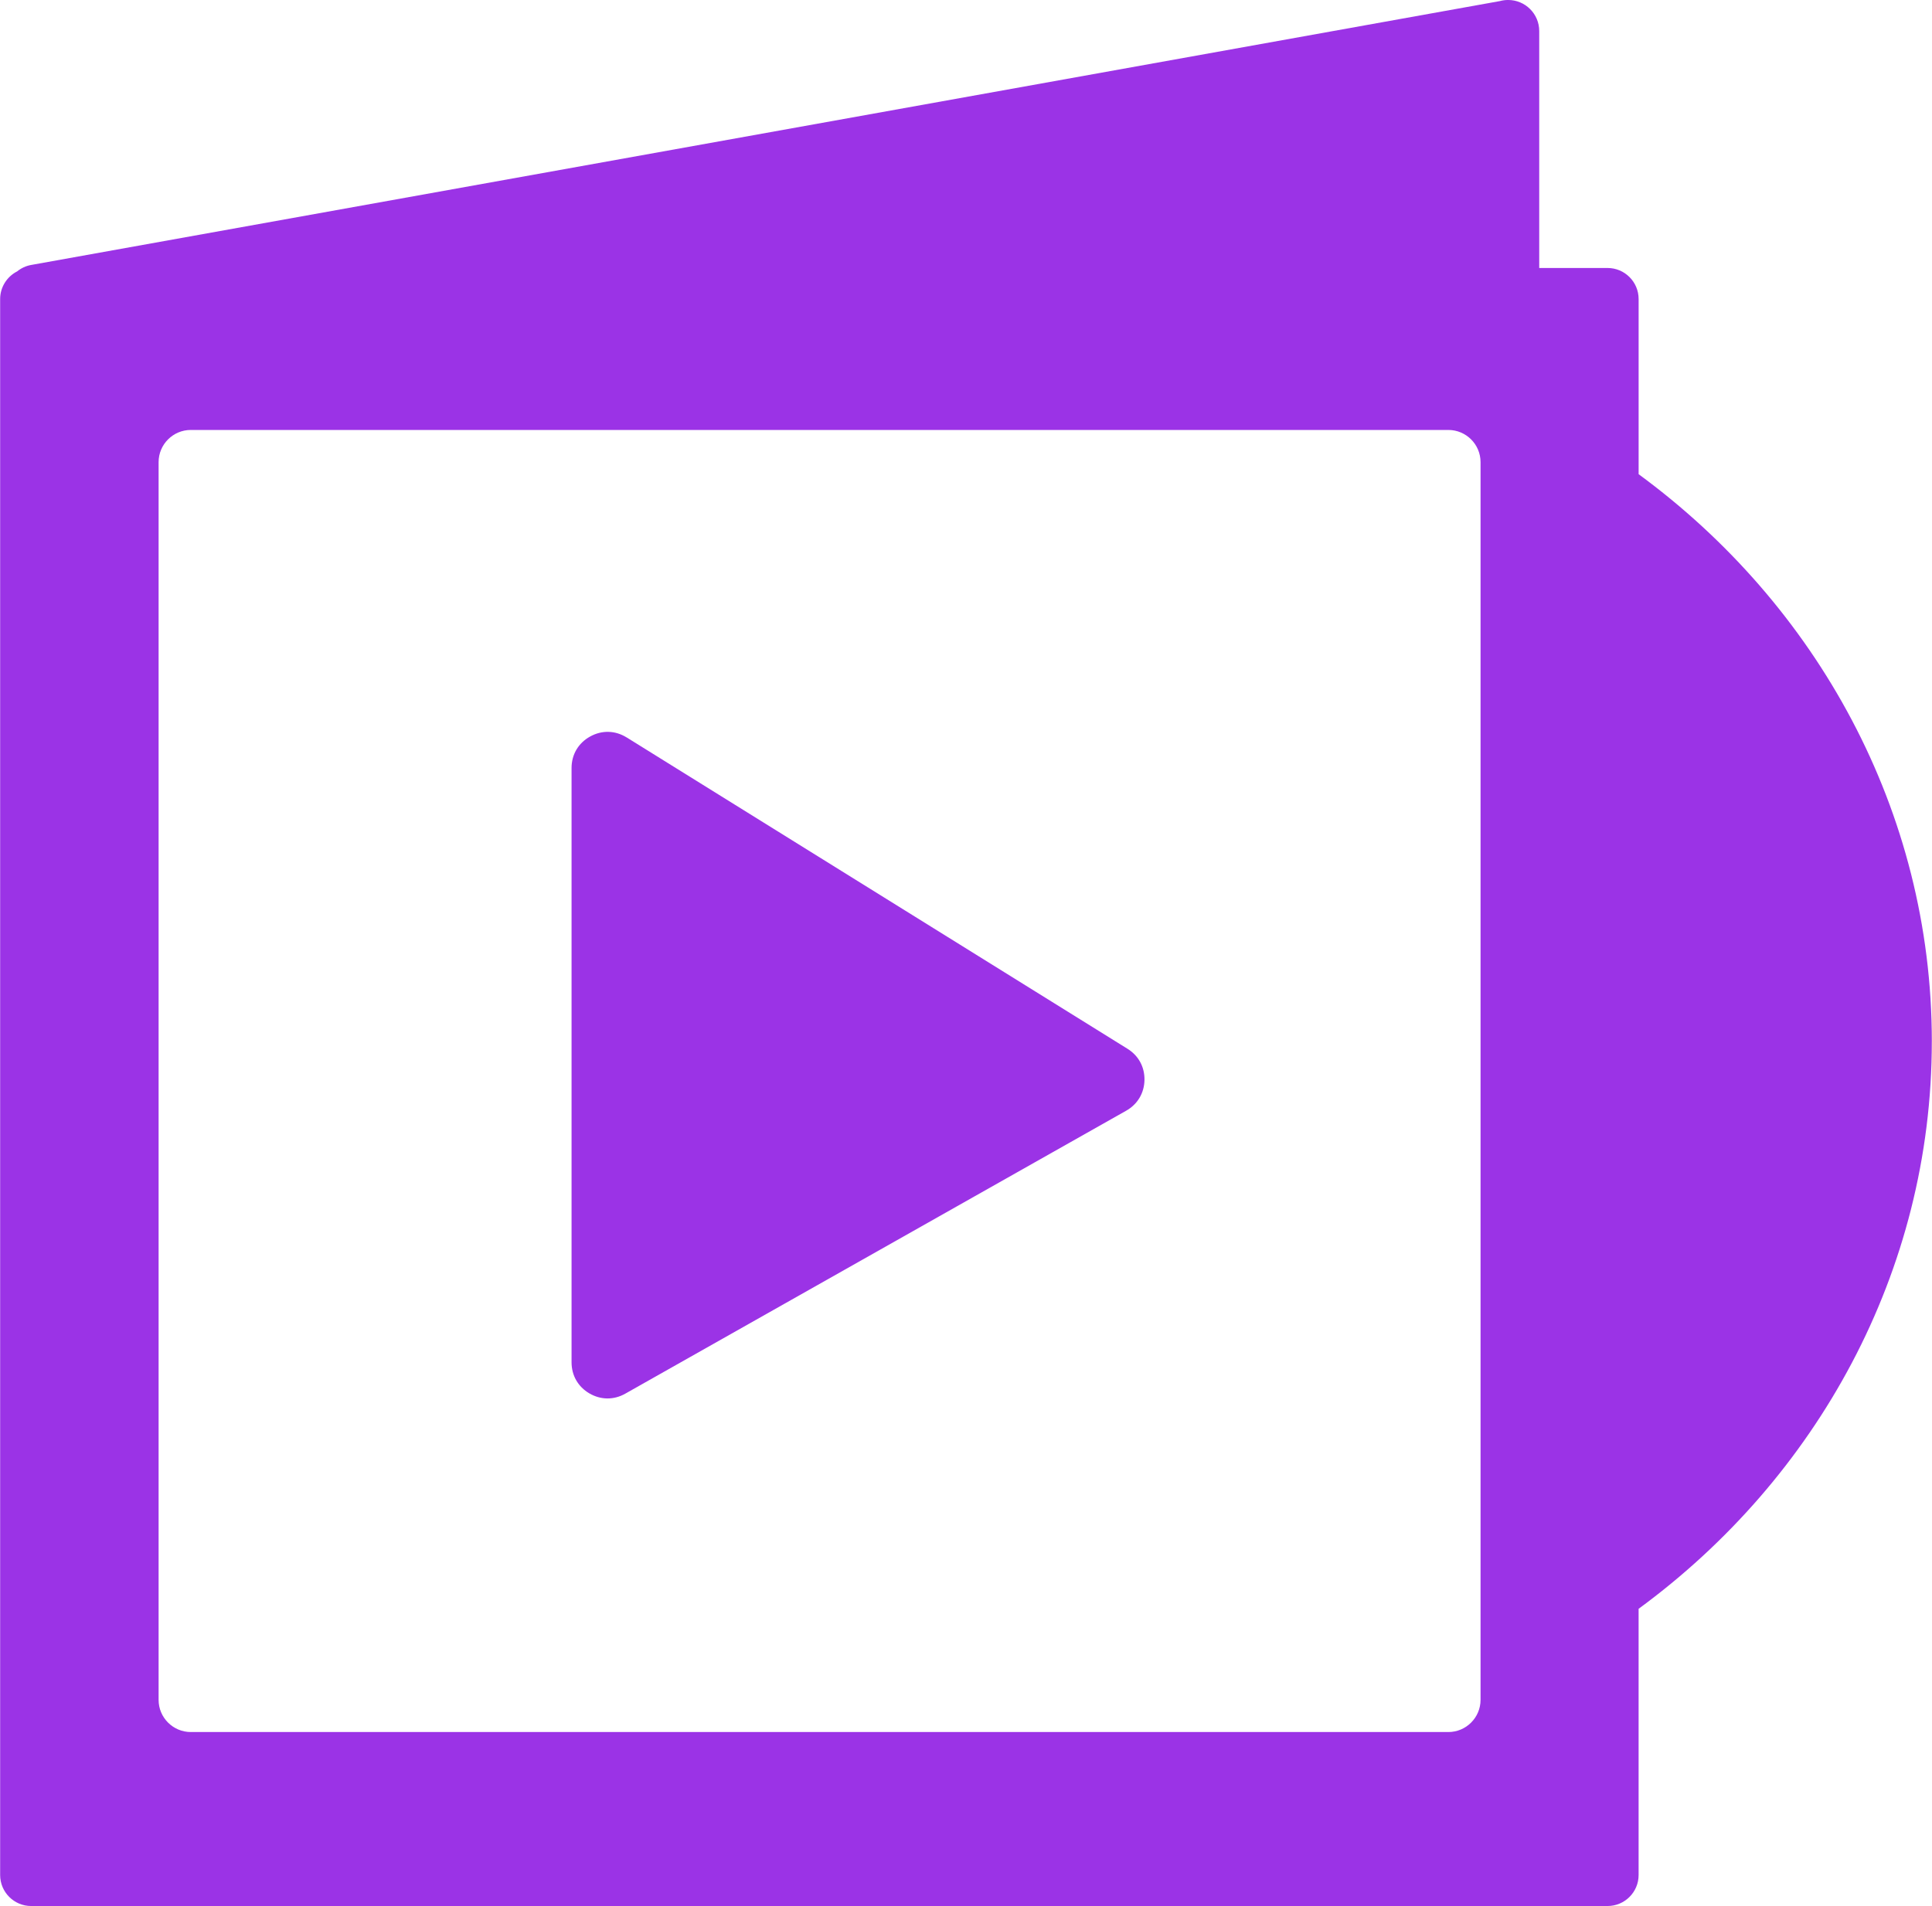
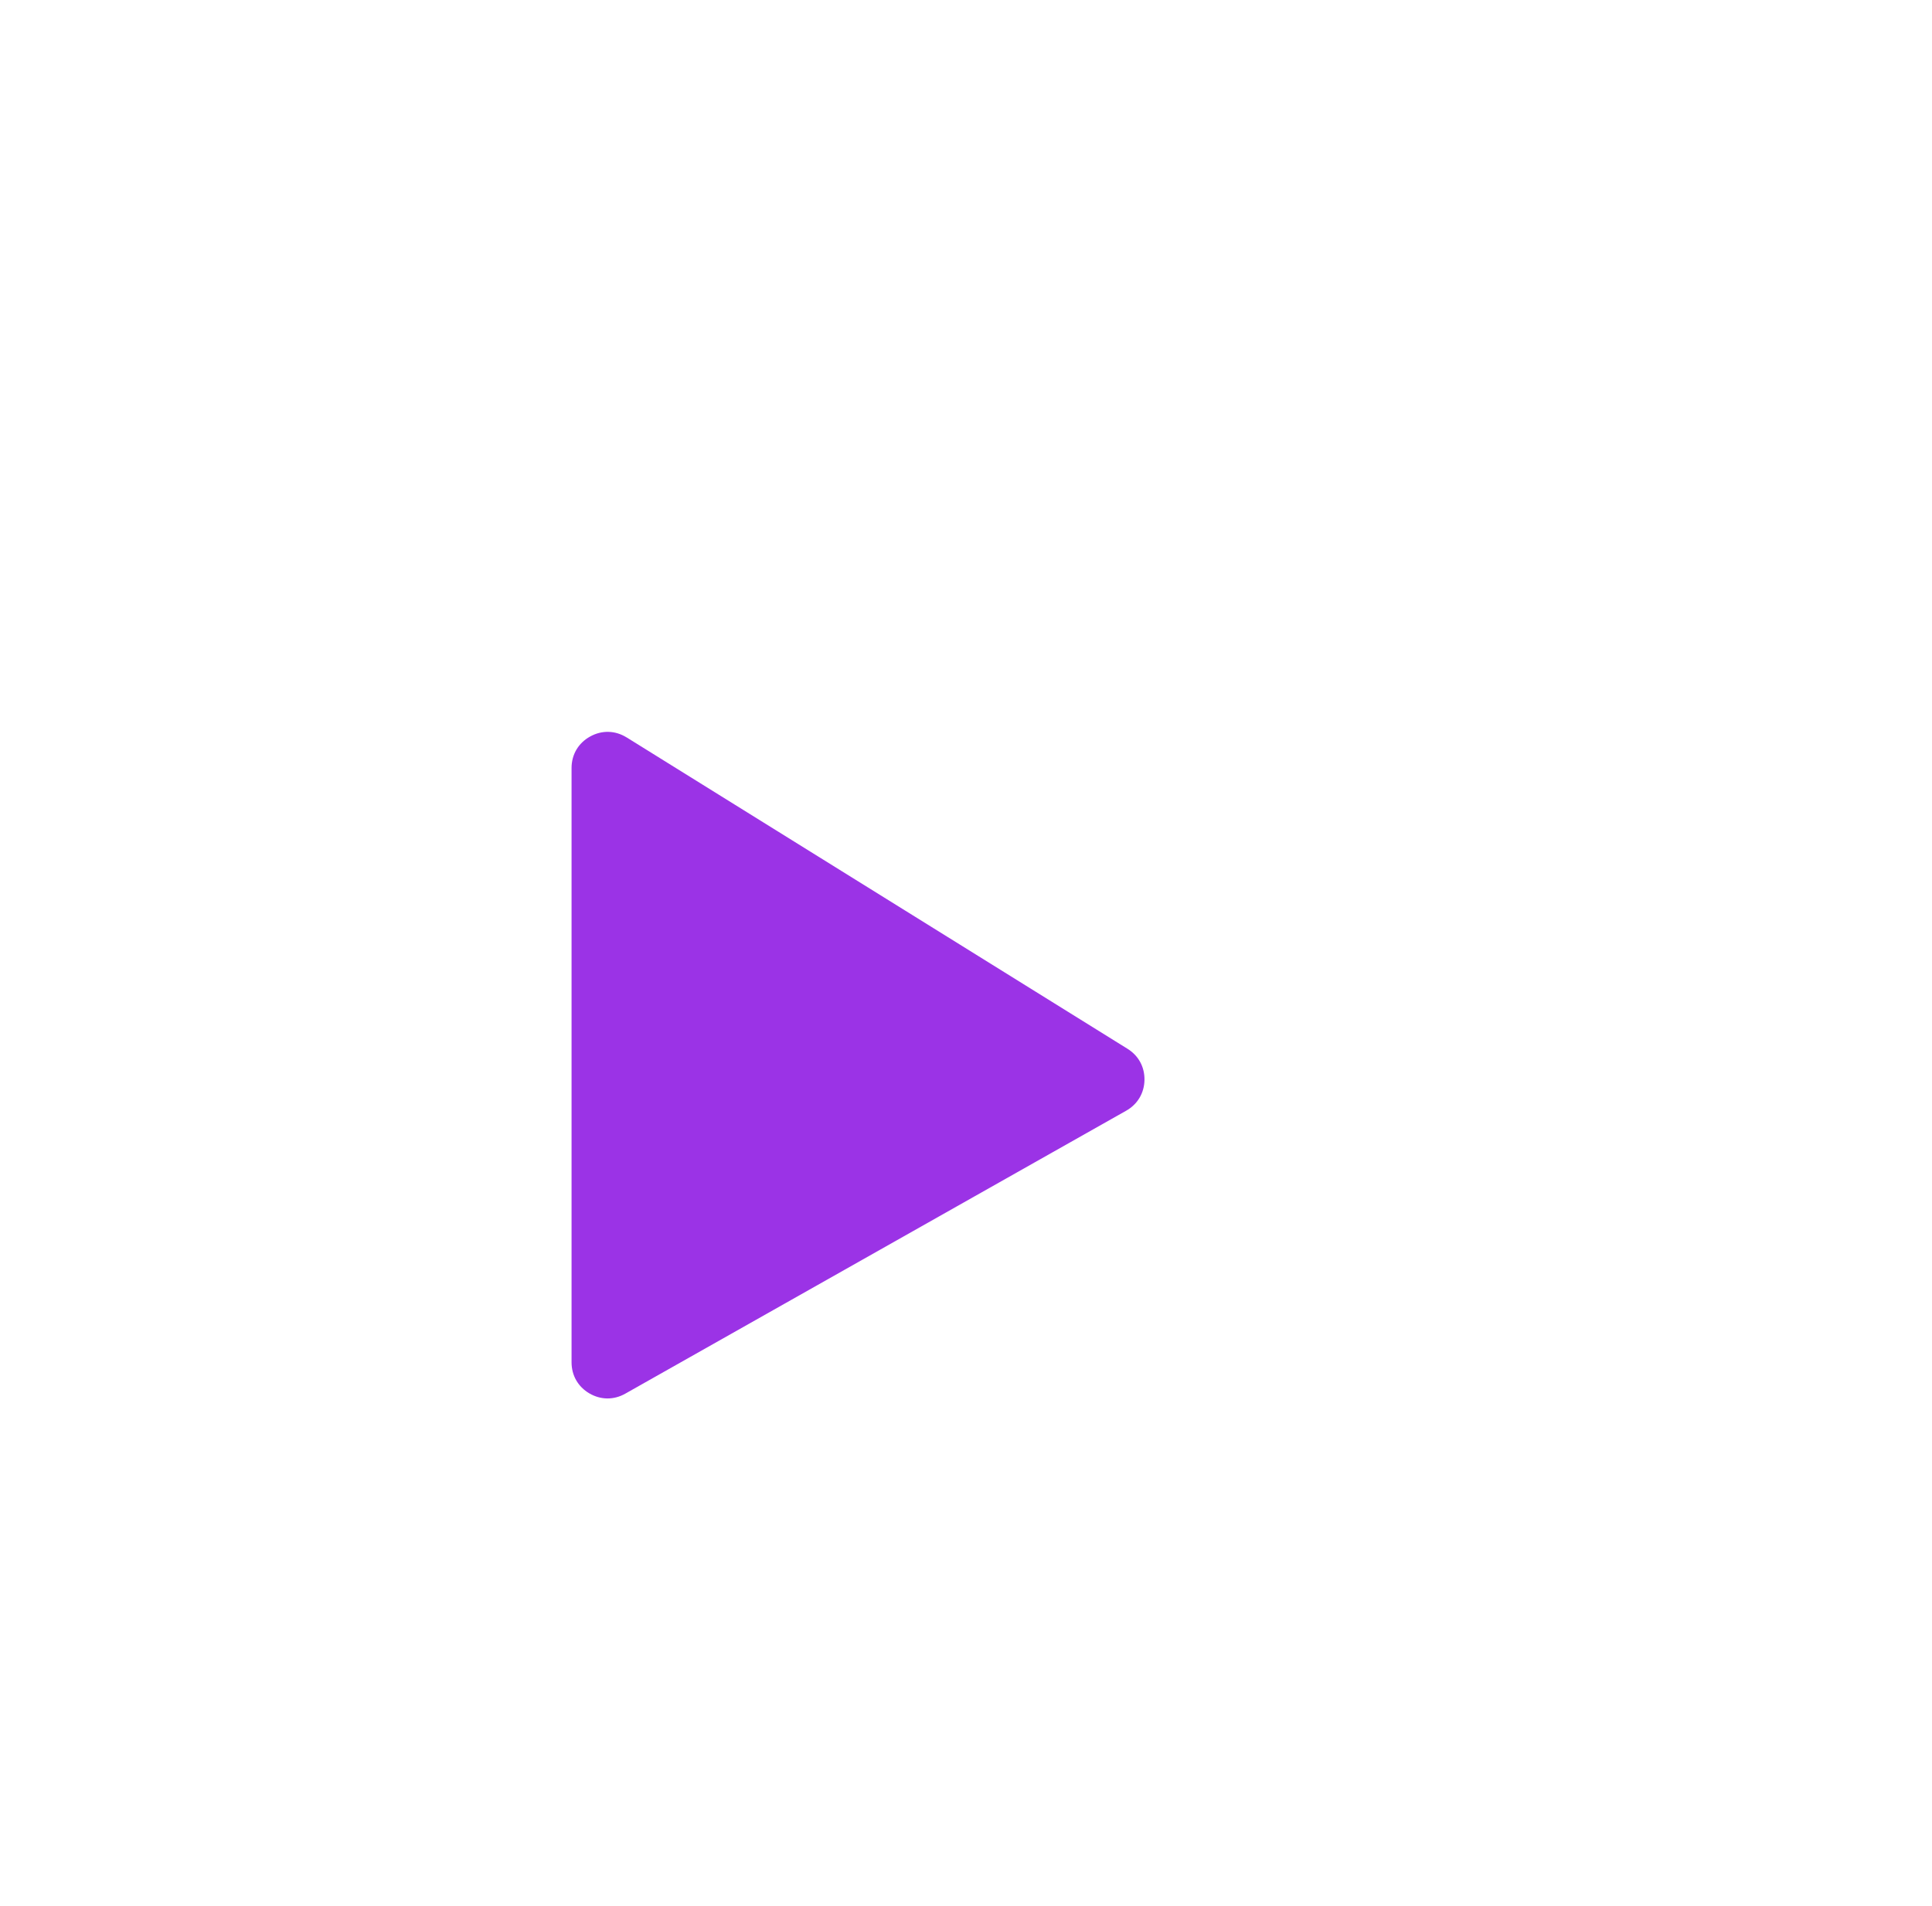
<svg xmlns="http://www.w3.org/2000/svg" xml:space="preserve" width="2.352in" height="2.321in" version="1.1" shape-rendering="geometricPrecision" text-rendering="geometricPrecision" image-rendering="optimizeQuality" fill-rule="evenodd" clip-rule="evenodd" viewBox="0 0 1064.36 1050.51">
  <g id="Layer_x0020_1">
    <g id="_2423109843008">
      <path fill="#9B33E6" d="M345.18 406.42l275.98 171.61c6.12,3.8 9.5,10.06 9.36,17.27 -0.16,7.2 -3.82,13.32 -10.09,16.87l-275.98 155.94c-6.31,3.57 -13.49,3.52 -19.78,-0.14 -6.26,-3.66 -9.83,-9.9 -9.83,-17.15l0 -327.54c0,-7.39 3.73,-13.75 10.21,-17.34 6.47,-3.61 13.84,-3.42 20.13,0.49z" />
-       <path fill="#9B33E6" d="M105.03 236.97l692.94 0c9.76,0 17.73,7.96 17.73,17.73l0 682.18c0,9.76 -7.96,17.73 -17.73,17.73l-692.94 0c-9.76,0 -17.73,-7.96 -17.73,-17.73l0 -682.18c0,-9.76 7.96,-17.73 17.73,-17.73zm959.33 337.05c0,-127.22 -63.57,-240.78 -161.56,-312.67l0 -96.53c0,-9.45 -7.67,-17.12 -17.12,-17.12l-37.65 0 0 -130.61c0,-9.43 -7.67,-17.1 -17.12,-17.1 -1.57,0 -3.12,0.21 -4.57,0.61l-809.25 145.43c-2.93,0.52 -5.55,1.78 -7.71,3.54 -5.55,2.83 -9.39,8.59 -9.39,15.25l0 868.6c0,9.43 7.67,17.08 17.1,17.08l868.58 0c9.45,0 17.12,-7.65 17.12,-17.08l0 -146.73c98.01,-71.89 161.56,-185.47 161.56,-312.69z" />
    </g>
  </g>
</svg>